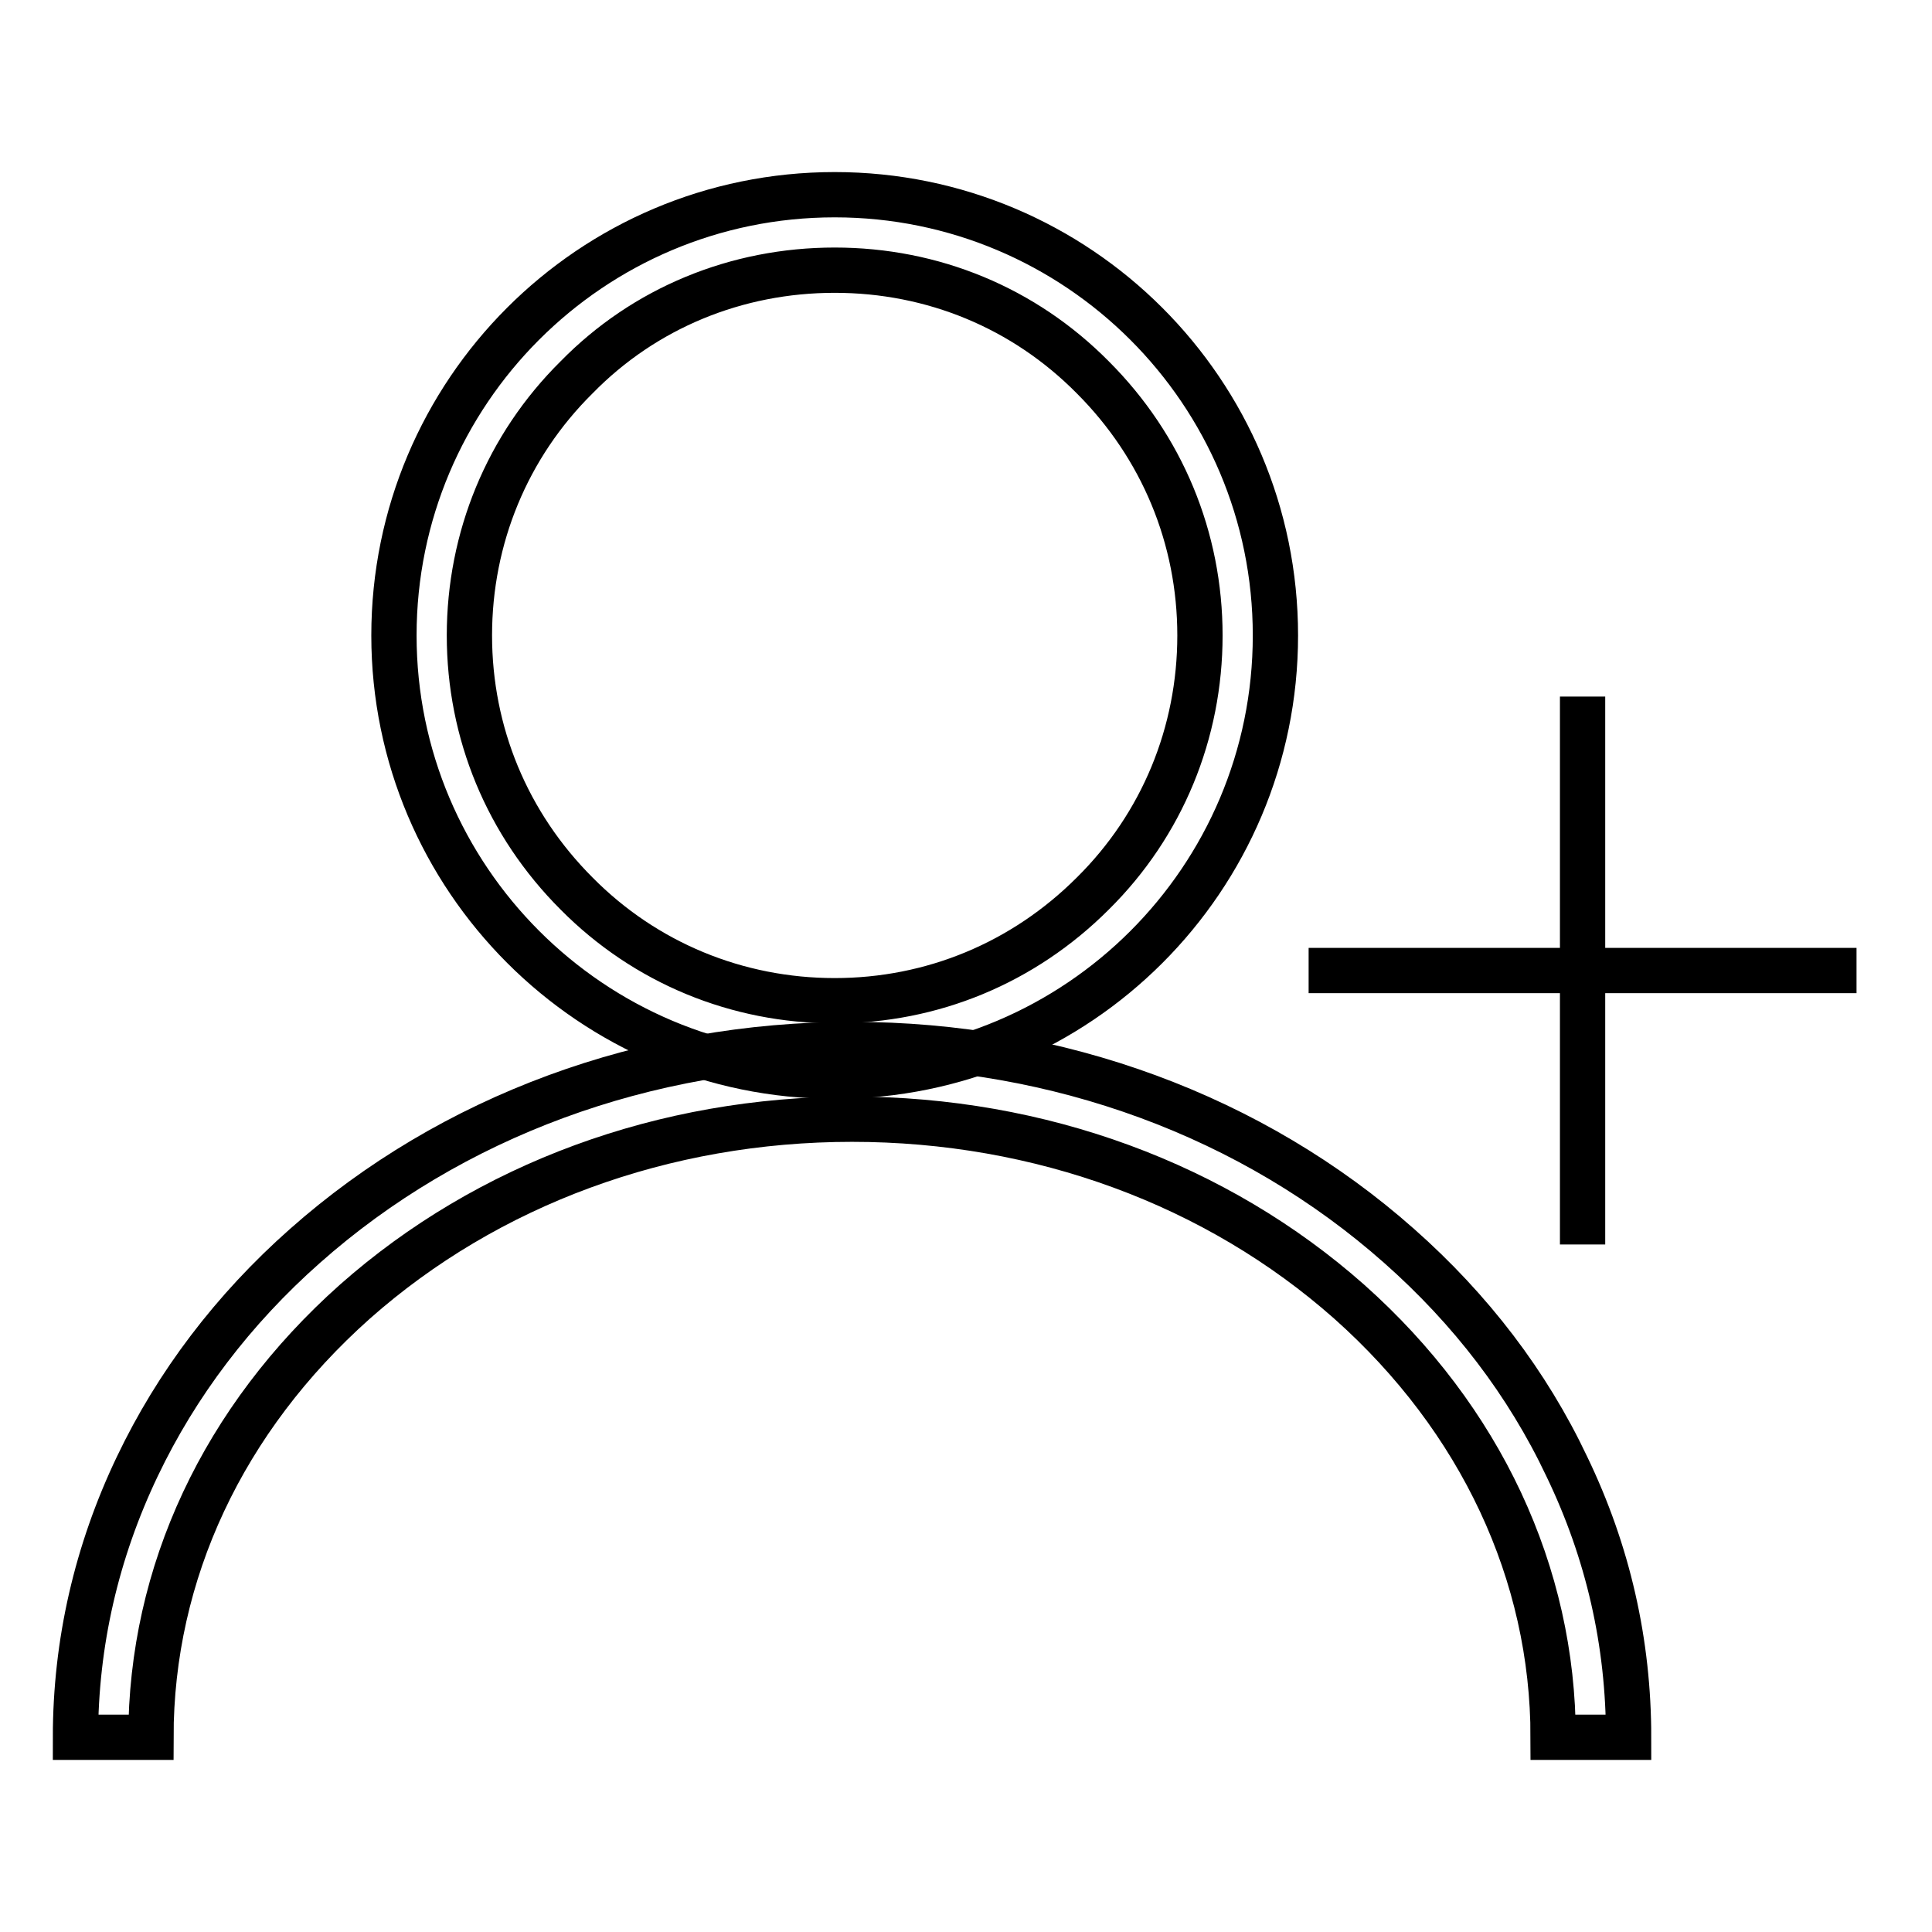
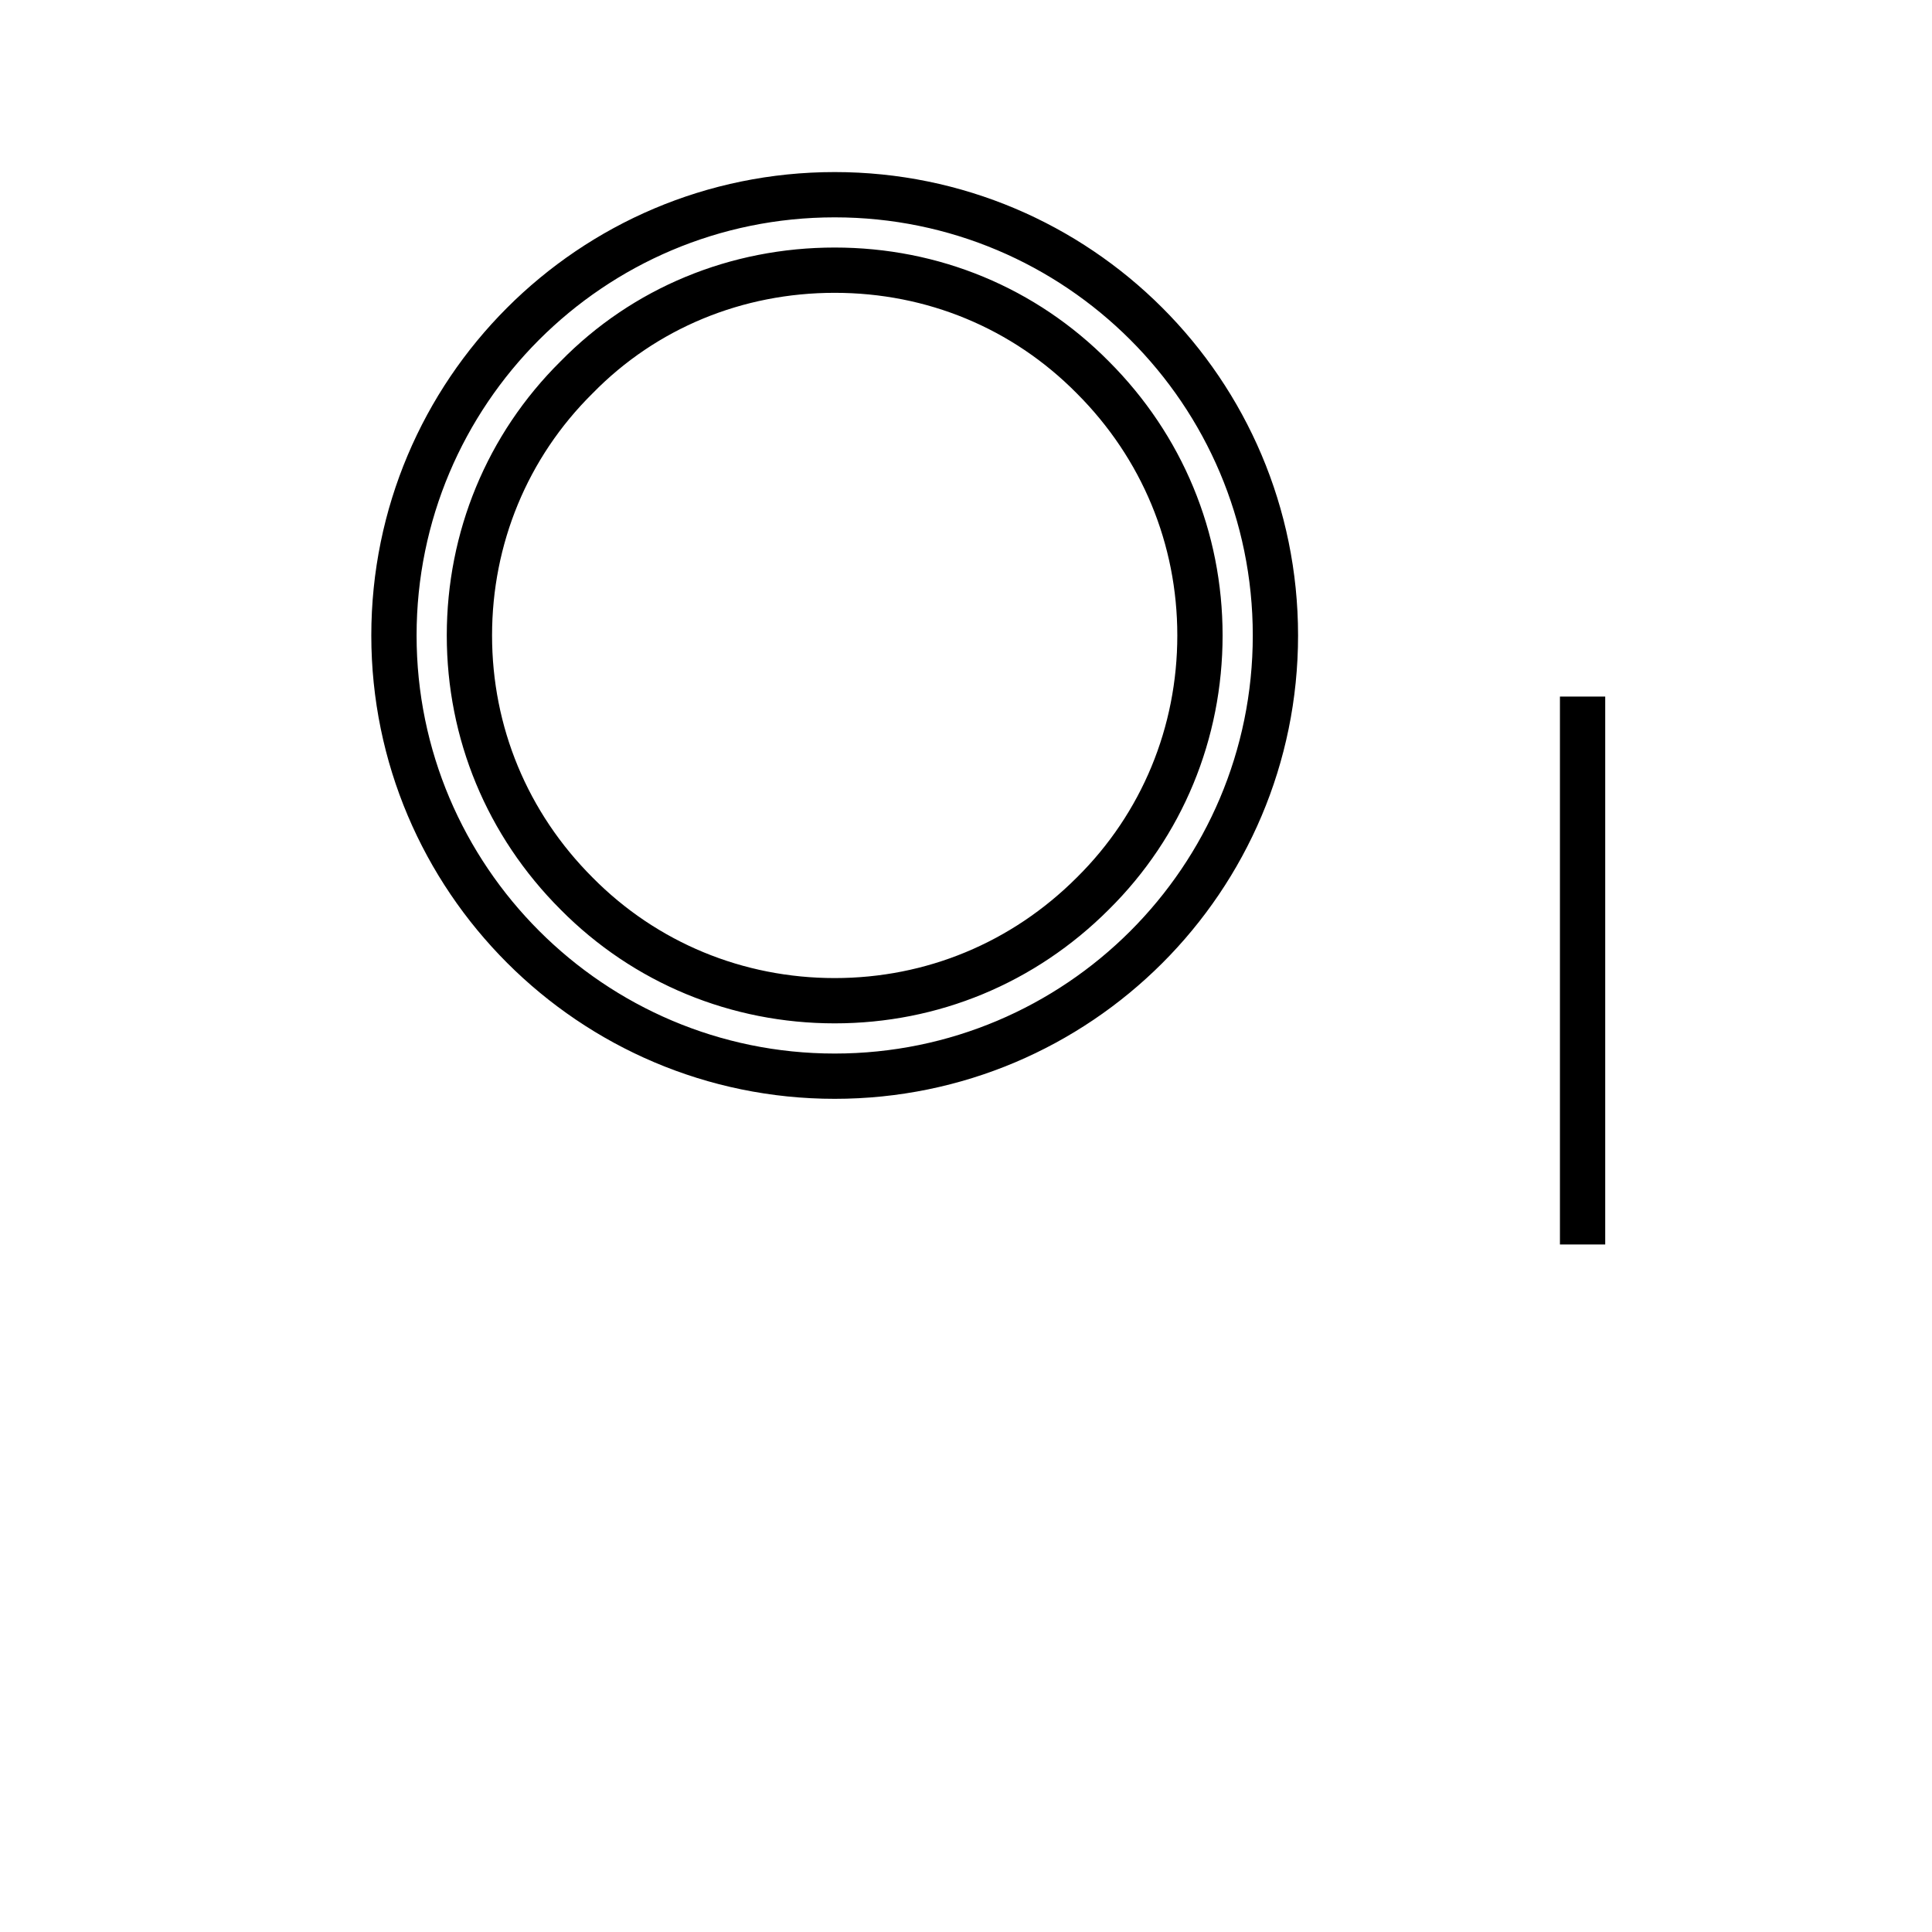
<svg xmlns="http://www.w3.org/2000/svg" version="1.1" x="0px" y="0px" viewBox="0 0 256 256" enable-background="new 0 0 256 256" xml:space="preserve">
  <g>
    <g>
      <path stroke-width="6" fill-opacity="0" stroke="#000000" d="M110.6,35.8c13,0,25.1,5,34.2,14.2c9.2,9.2,14.2,21.3,14.2,34.2s-5,25.1-14.2,34.2c-9.2,9.2-21.3,14.2-34.2,14.2s-25.1-5-34.2-14.2c-9.2-9.2-14.2-21.3-14.2-34.2s5-25.1,14.2-34.2C85.4,40.8,97.6,35.8,110.6,35.8 M110.6,25.8c-32.3,0-58.4,26.2-58.4,58.4s26.2,58.4,58.4,58.4c32.2,0,58.4-26.1,58.4-58.4S142.8,25.8,110.6,25.8L110.6,25.8z" />
-       <path stroke-width="6" fill-opacity="0" stroke="#000000" d="M15.1,227.6" />
      <path stroke-width="6" fill-opacity="0" stroke="#000000" d="M210.8,227.6" />
-       <path stroke-width="6" fill-opacity="0" stroke="#000000" d="M215.8,230.2h-10c0-21.7-9.6-42.2-27-57.7c-17.6-15.6-41-24.2-65.9-24.2c-24.9,0-48.3,8.6-65.9,24.2c-17.4,15.5-27,35.9-27,57.7H10c0-12.5,2.8-24.6,8.2-35.9c5.2-10.9,12.7-20.8,22.2-29.2c19.4-17.2,45.2-26.7,72.5-26.7s53.1,9.5,72.5,26.7c9.5,8.4,17,18.2,22.2,29.2C213.1,205.7,215.8,217.7,215.8,230.2z" />
-       <path stroke-width="6" fill-opacity="0" stroke="#000000" d="M173.4,128.6H246H173.4z" />
      <path stroke-width="6" fill-opacity="0" stroke="#000000" d="M209.7,164.9V92.3V164.9z" />
    </g>
  </g>
</svg>